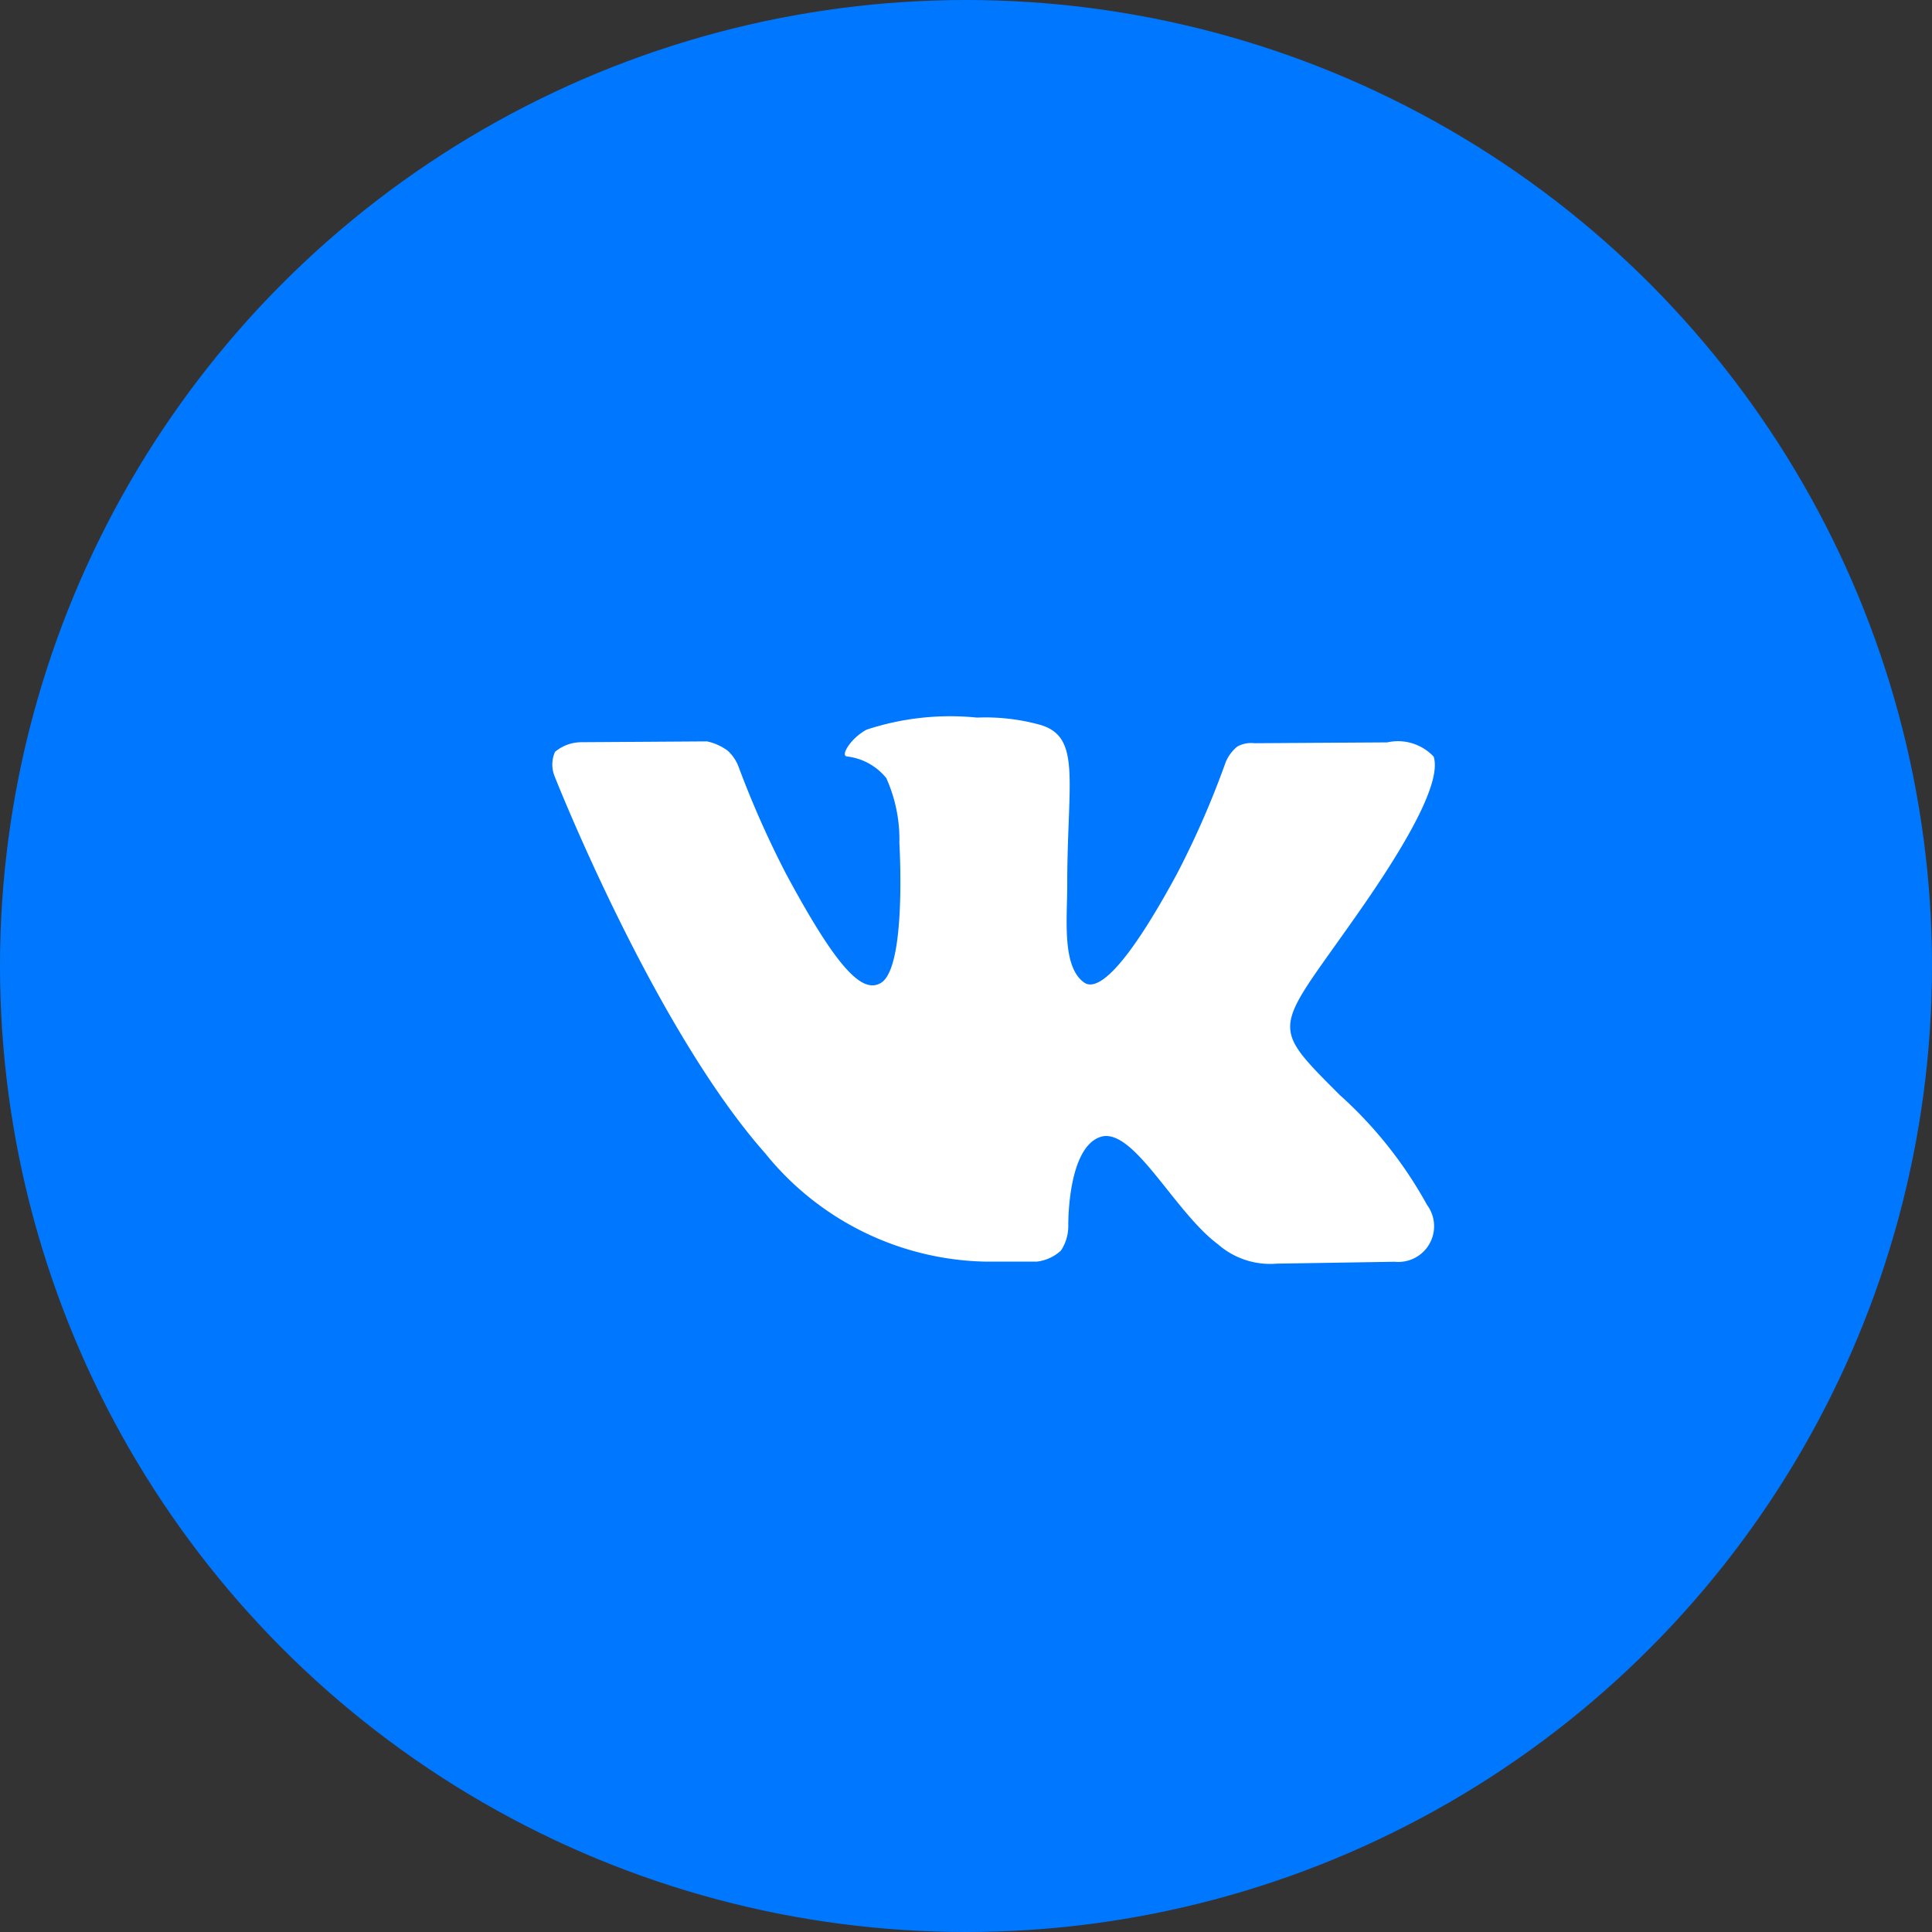
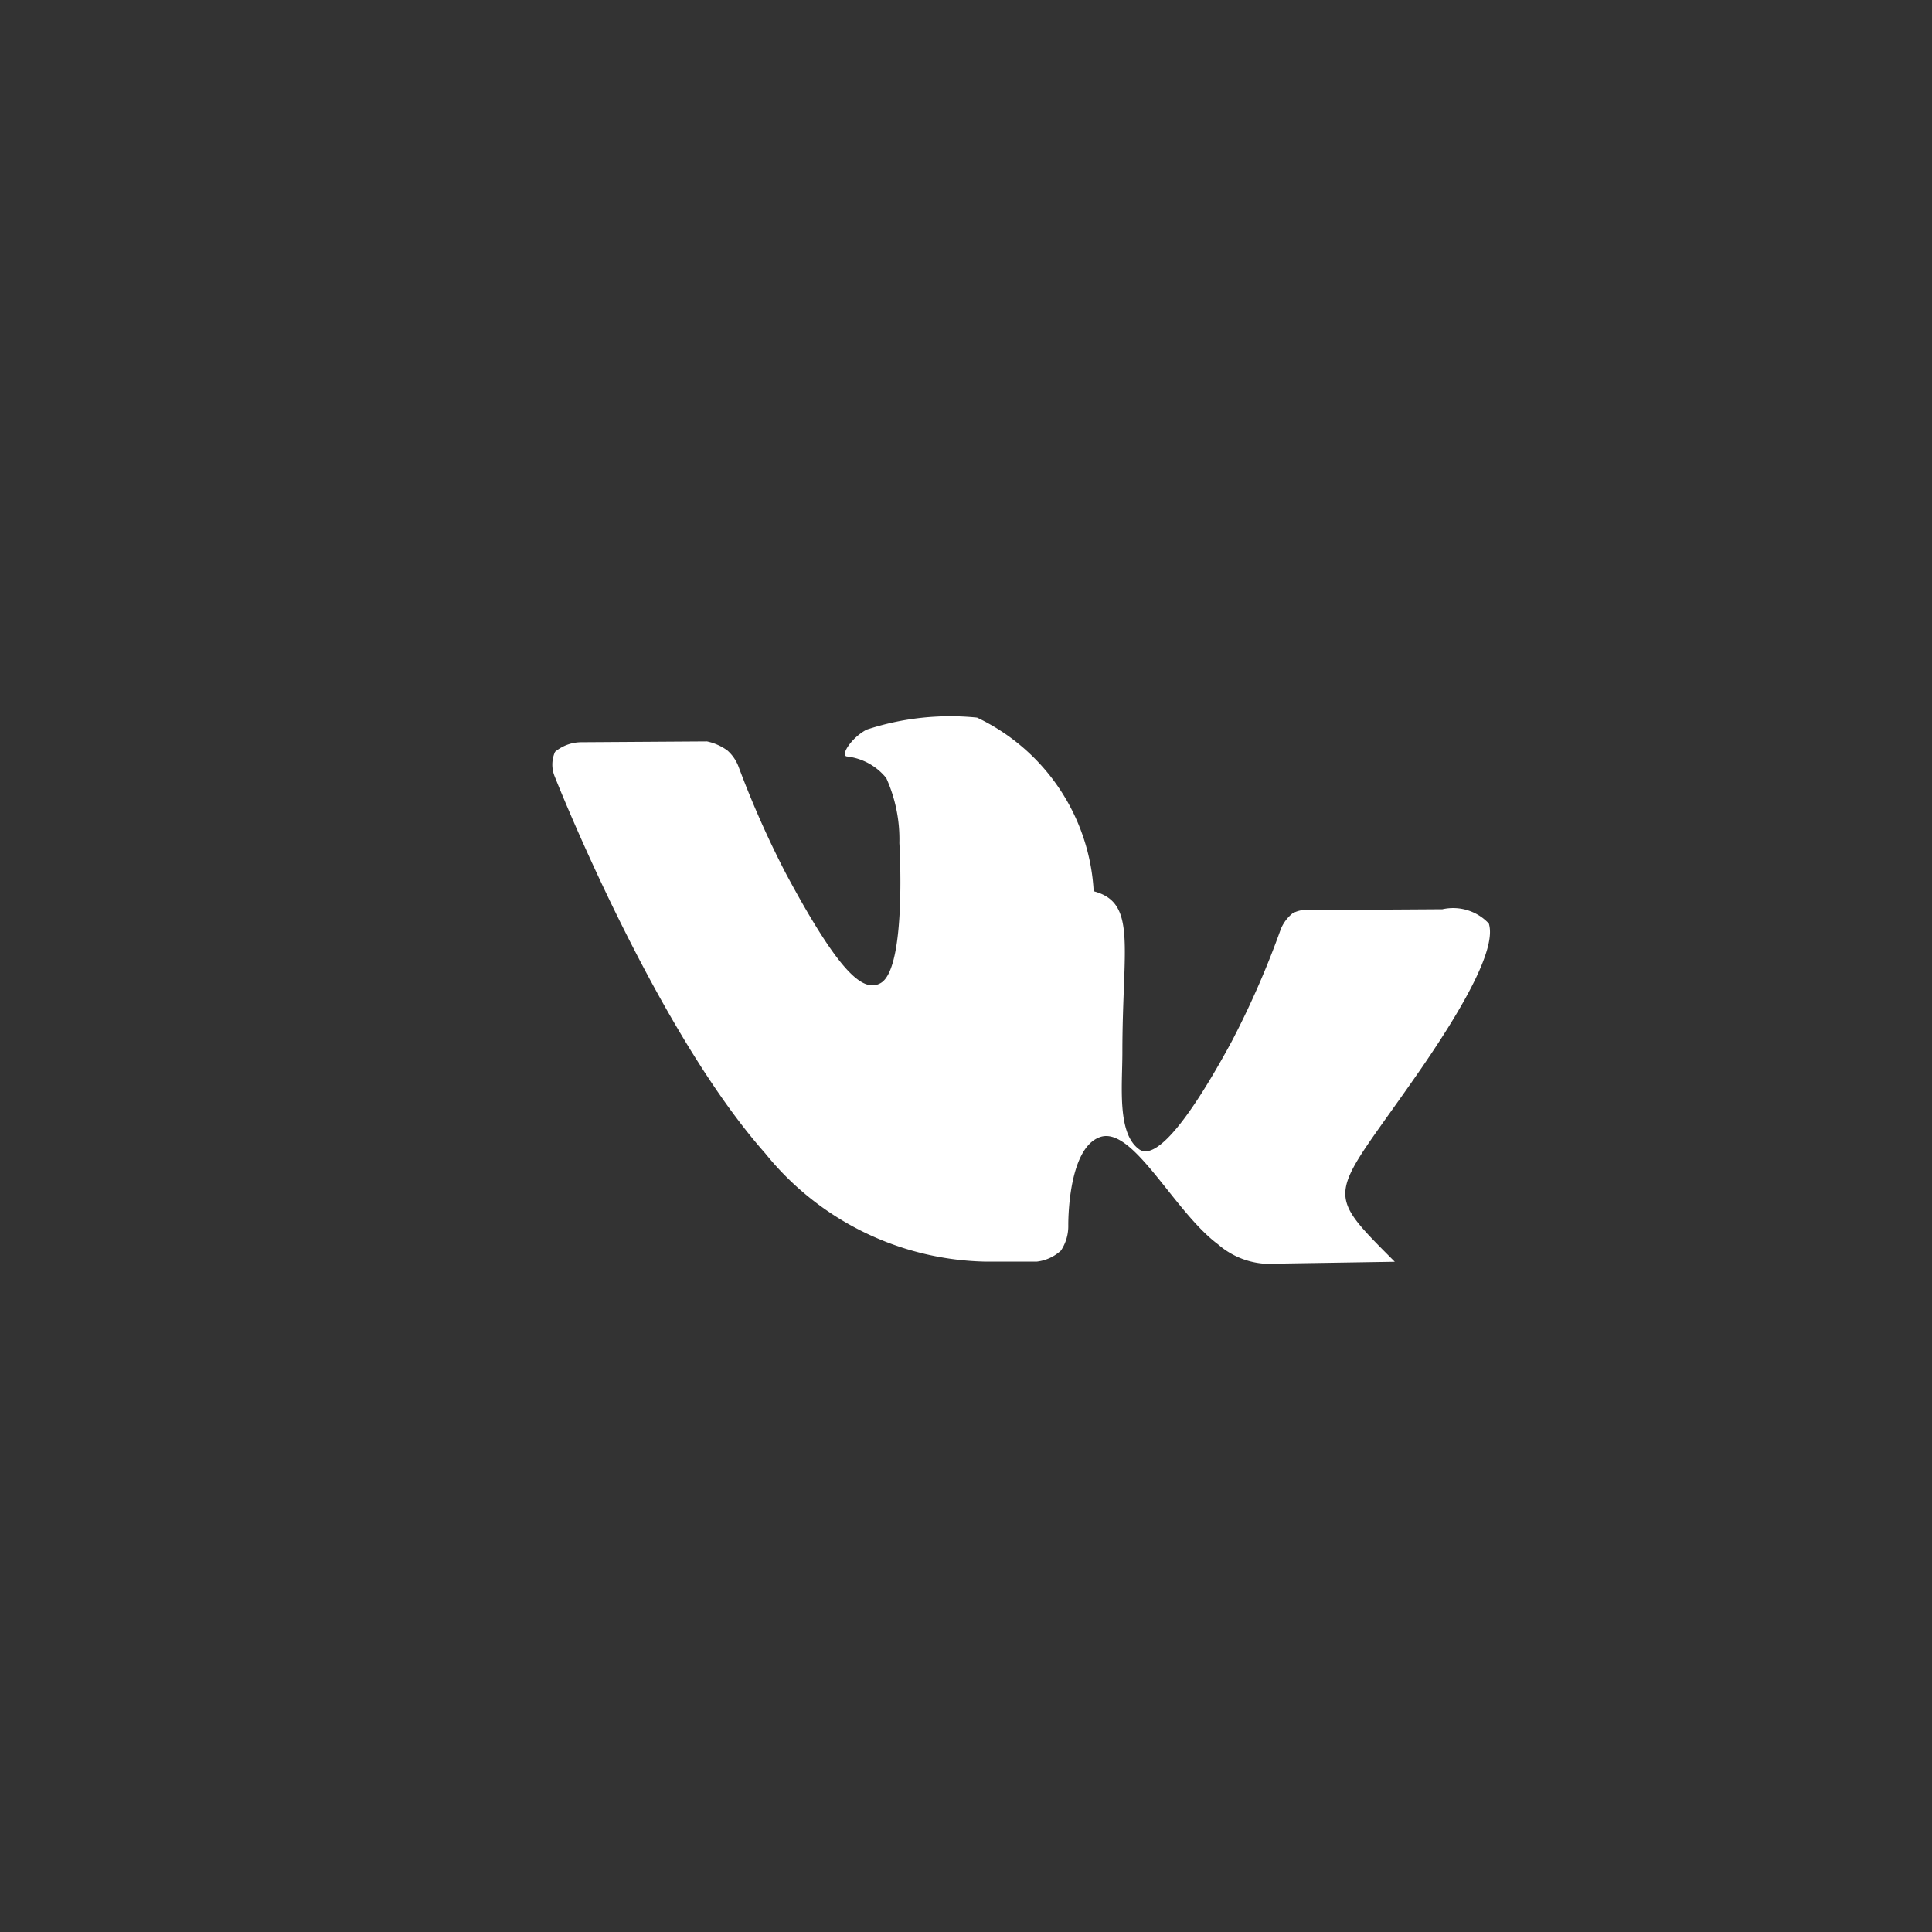
<svg xmlns="http://www.w3.org/2000/svg" id="_1Vk.svg" data-name="1Vk.svg" width="35" height="35" viewBox="0 0 35 35">
  <rect x="0" y="0" width="35" height="35" fill="#333333" stroke="none" />
  <defs>
    <style>
      .cls-1 {
        fill: #07f;
      }

      .cls-2 {
        fill: #fff;
        fill-rule: evenodd;
      }
    </style>
  </defs>
-   <circle class="cls-1" cx="17.5" cy="17.5" r="17.5" />
-   <path id="Vk" class="cls-2" d="M978.7,93a4.843,4.843,0,0,0-2,.218c-0.275.144-.484,0.47-0.357,0.486a1.072,1.072,0,0,1,.713.392,2.707,2.707,0,0,1,.237,1.178s0.137,2.25-.334,2.532c-0.324.193-.766-0.2-1.725-1.987a17.572,17.572,0,0,1-.857-1.936,0.738,0.738,0,0,0-.2-0.288,0.965,0.965,0,0,0-.37-0.164l-2.287.015a0.748,0.748,0,0,0-.465.174,0.567,0.567,0,0,0-.009.44s1.789,4.543,3.816,6.833a5.26,5.26,0,0,0,3.966,1.962h0.958a0.774,0.774,0,0,0,.434-0.2,0.8,0.8,0,0,0,.133-0.456s-0.019-1.392.575-1.6,1.337,1.347,2.136,1.942a1.436,1.436,0,0,0,1.068.351l2.136-.034a0.647,0.647,0,0,0,.584-1.03,7.576,7.576,0,0,0-1.583-1.993c-1.343-1.347-1.164-1.128.451-3.462,0.982-1.422,1.374-2.289,1.252-2.666a0.887,0.887,0,0,0-.841-0.258l-2.406.015a0.514,0.514,0,0,0-.309.06,0.719,0.719,0,0,0-.211.282,16.121,16.121,0,0,1-.89,2.037c-1.068,1.971-1.5,2.079-1.674,1.957-0.407-.288-0.307-1.15-0.307-1.759,0-1.917.27-2.71-.52-2.918A3.706,3.706,0,0,0,978.7,93h0Zm0,0" transform="translate(-961 -80)" />
+   <path id="Vk" class="cls-2" d="M978.7,93a4.843,4.843,0,0,0-2,.218c-0.275.144-.484,0.47-0.357,0.486a1.072,1.072,0,0,1,.713.392,2.707,2.707,0,0,1,.237,1.178s0.137,2.25-.334,2.532c-0.324.193-.766-0.2-1.725-1.987a17.572,17.572,0,0,1-.857-1.936,0.738,0.738,0,0,0-.2-0.288,0.965,0.965,0,0,0-.37-0.164l-2.287.015a0.748,0.748,0,0,0-.465.174,0.567,0.567,0,0,0-.009.44s1.789,4.543,3.816,6.833a5.26,5.26,0,0,0,3.966,1.962h0.958a0.774,0.774,0,0,0,.434-0.2,0.8,0.8,0,0,0,.133-0.456s-0.019-1.392.575-1.6,1.337,1.347,2.136,1.942a1.436,1.436,0,0,0,1.068.351l2.136-.034c-1.343-1.347-1.164-1.128.451-3.462,0.982-1.422,1.374-2.289,1.252-2.666a0.887,0.887,0,0,0-.841-0.258l-2.406.015a0.514,0.514,0,0,0-.309.06,0.719,0.719,0,0,0-.211.282,16.121,16.121,0,0,1-.89,2.037c-1.068,1.971-1.5,2.079-1.674,1.957-0.407-.288-0.307-1.15-0.307-1.759,0-1.917.27-2.71-.52-2.918A3.706,3.706,0,0,0,978.7,93h0Zm0,0" transform="translate(-961 -80)" />
</svg>